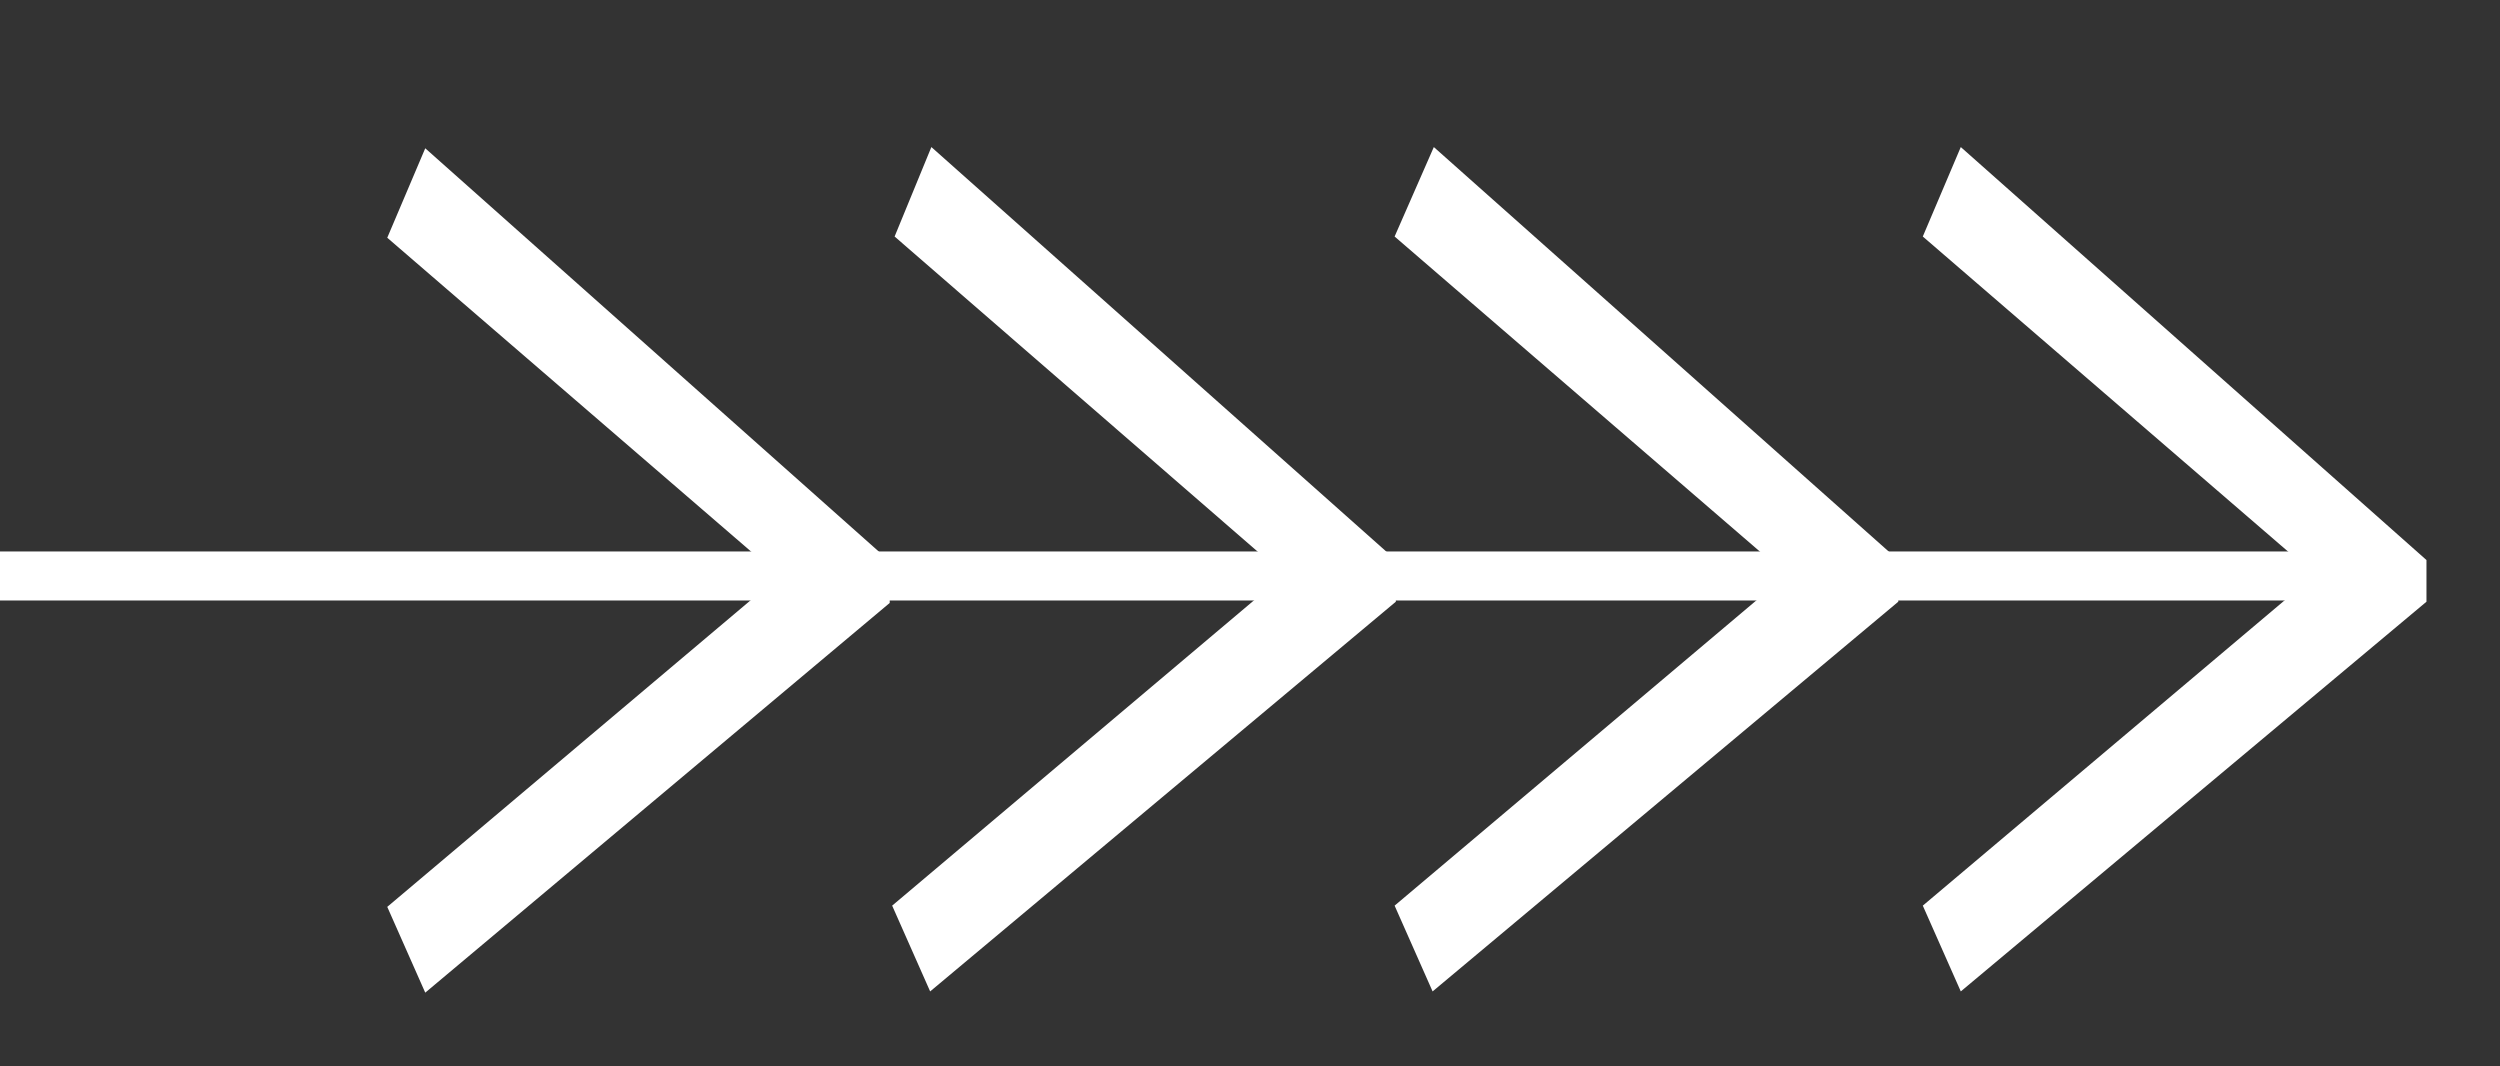
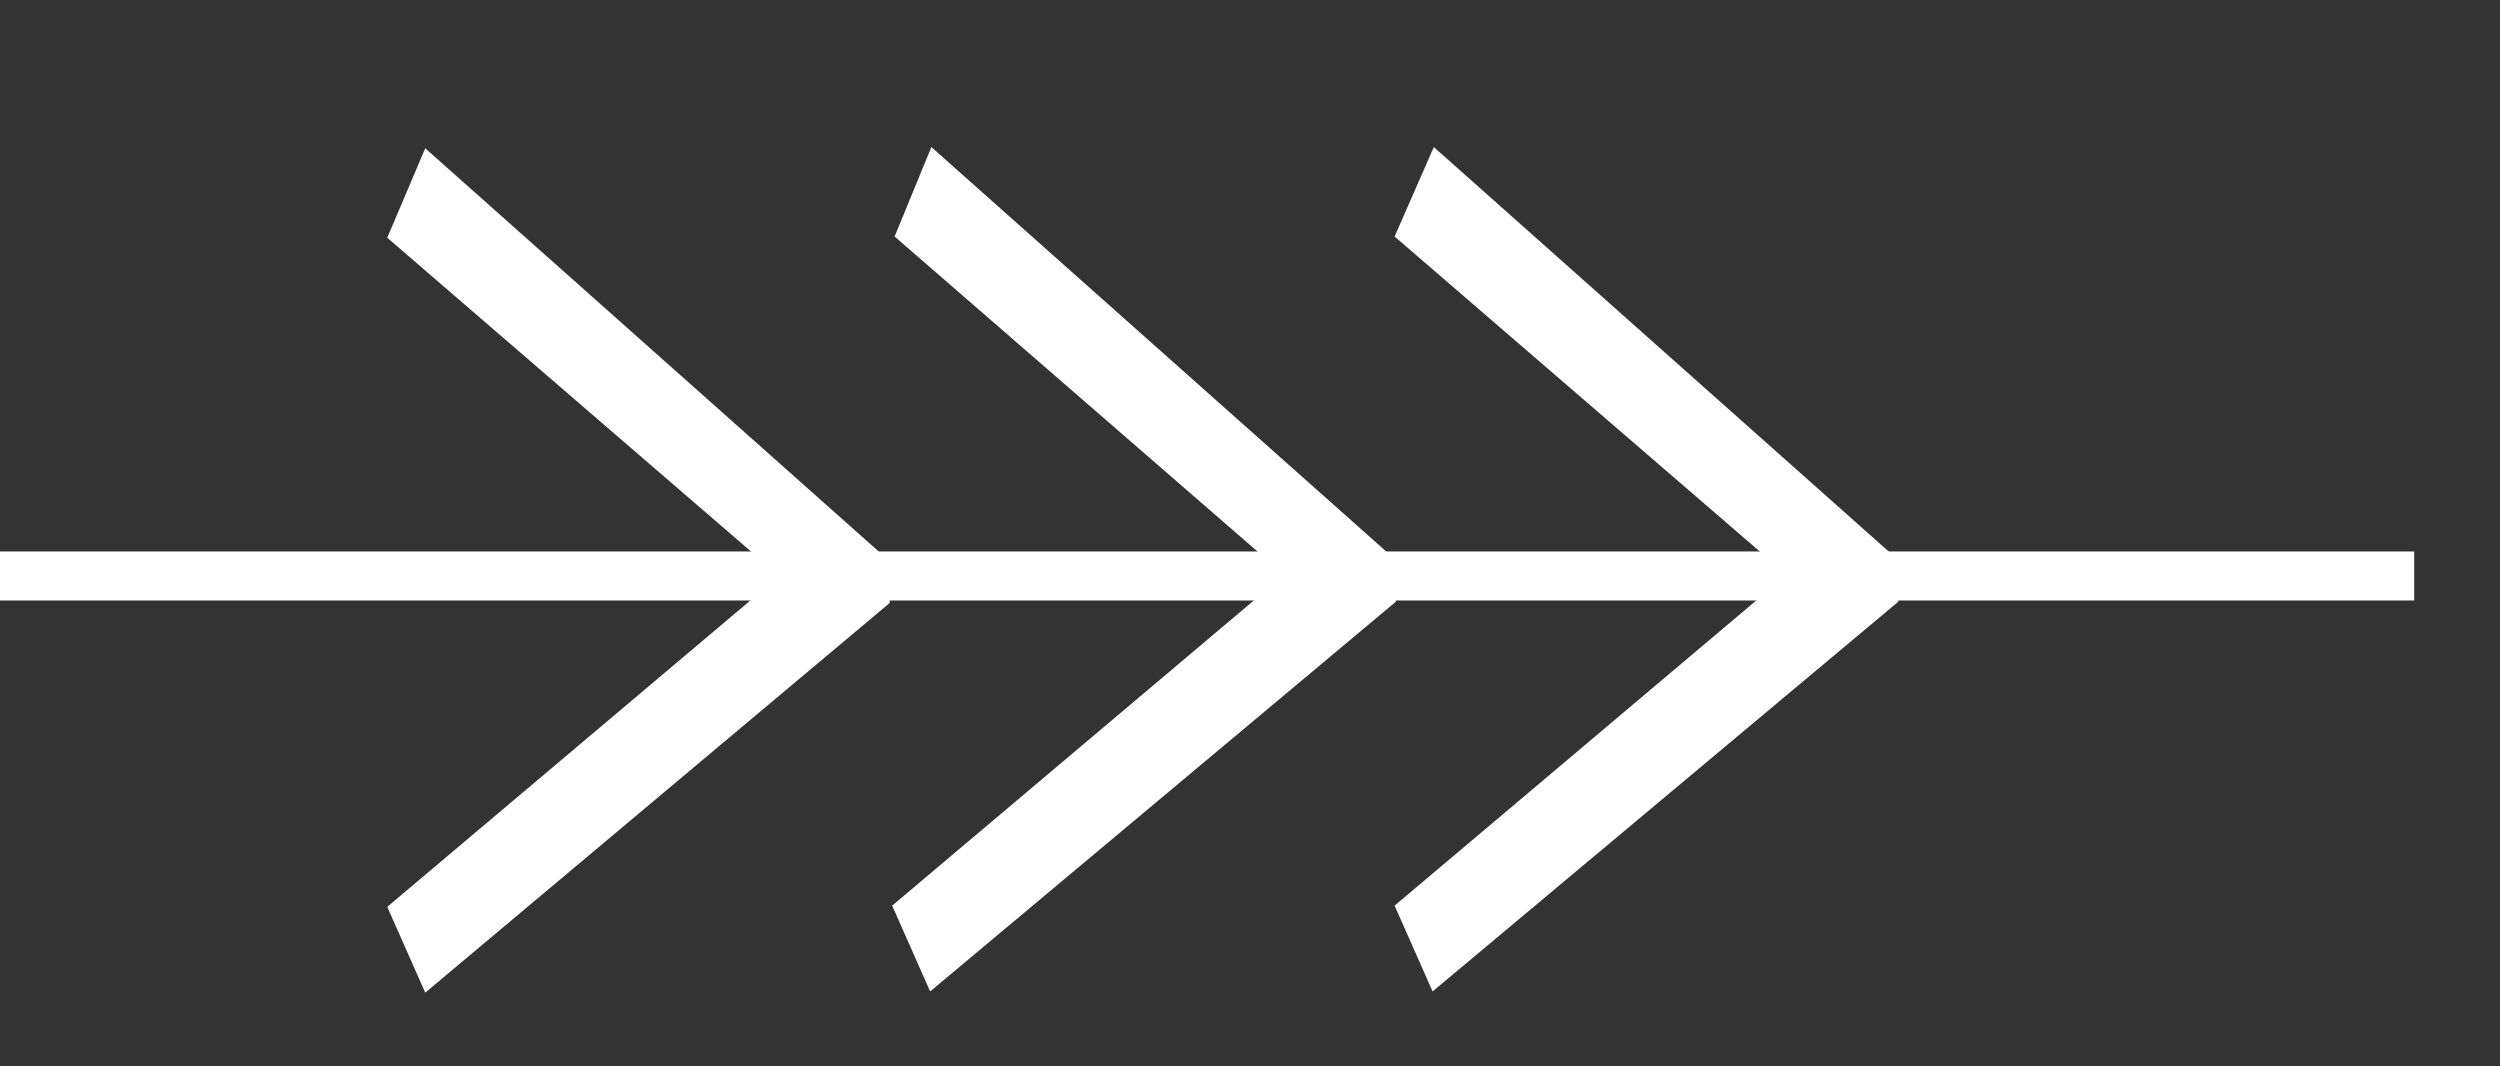
<svg xmlns="http://www.w3.org/2000/svg" version="1.1" id="Livello_1" x="0px" y="0px" viewBox="0 0 204 87" style="enable-background:new 0 0 204 87;" xml:space="preserve">
  <rect x="0" y="0" width="204" height="87" fill="#333333" stroke="none" />
  <style type="text/css">
	.st0{fill:#FFFFFF;}
</style>
  <g>
    <path class="st0" d="M34.7,81l-3.1-7l32-27l-32-27.6l3.1-7.3l37.9,33.7v3.4L34.7,81z" />
  </g>
  <g>
    <path class="st0" d="M75.9,80.9l-3.1-7l32-27L73,19.3L76,12l37.9,33.7v3.4L75.9,80.9z" />
  </g>
  <g>
    <path class="st0" d="M116.9,80.9l-3.1-7l32-27l-32-27.6L117,12l37.9,33.7v3.4L116.9,80.9z" />
  </g>
  <g>
-     <path class="st0" d="M160,80.9l-3.1-7l32-27l-32-27.6l3.1-7.3L198,45.7v3.4L160,80.9z" />
-   </g>
+     </g>
  <rect x="-51" y="45" class="st0" width="248" height="4" />
</svg>